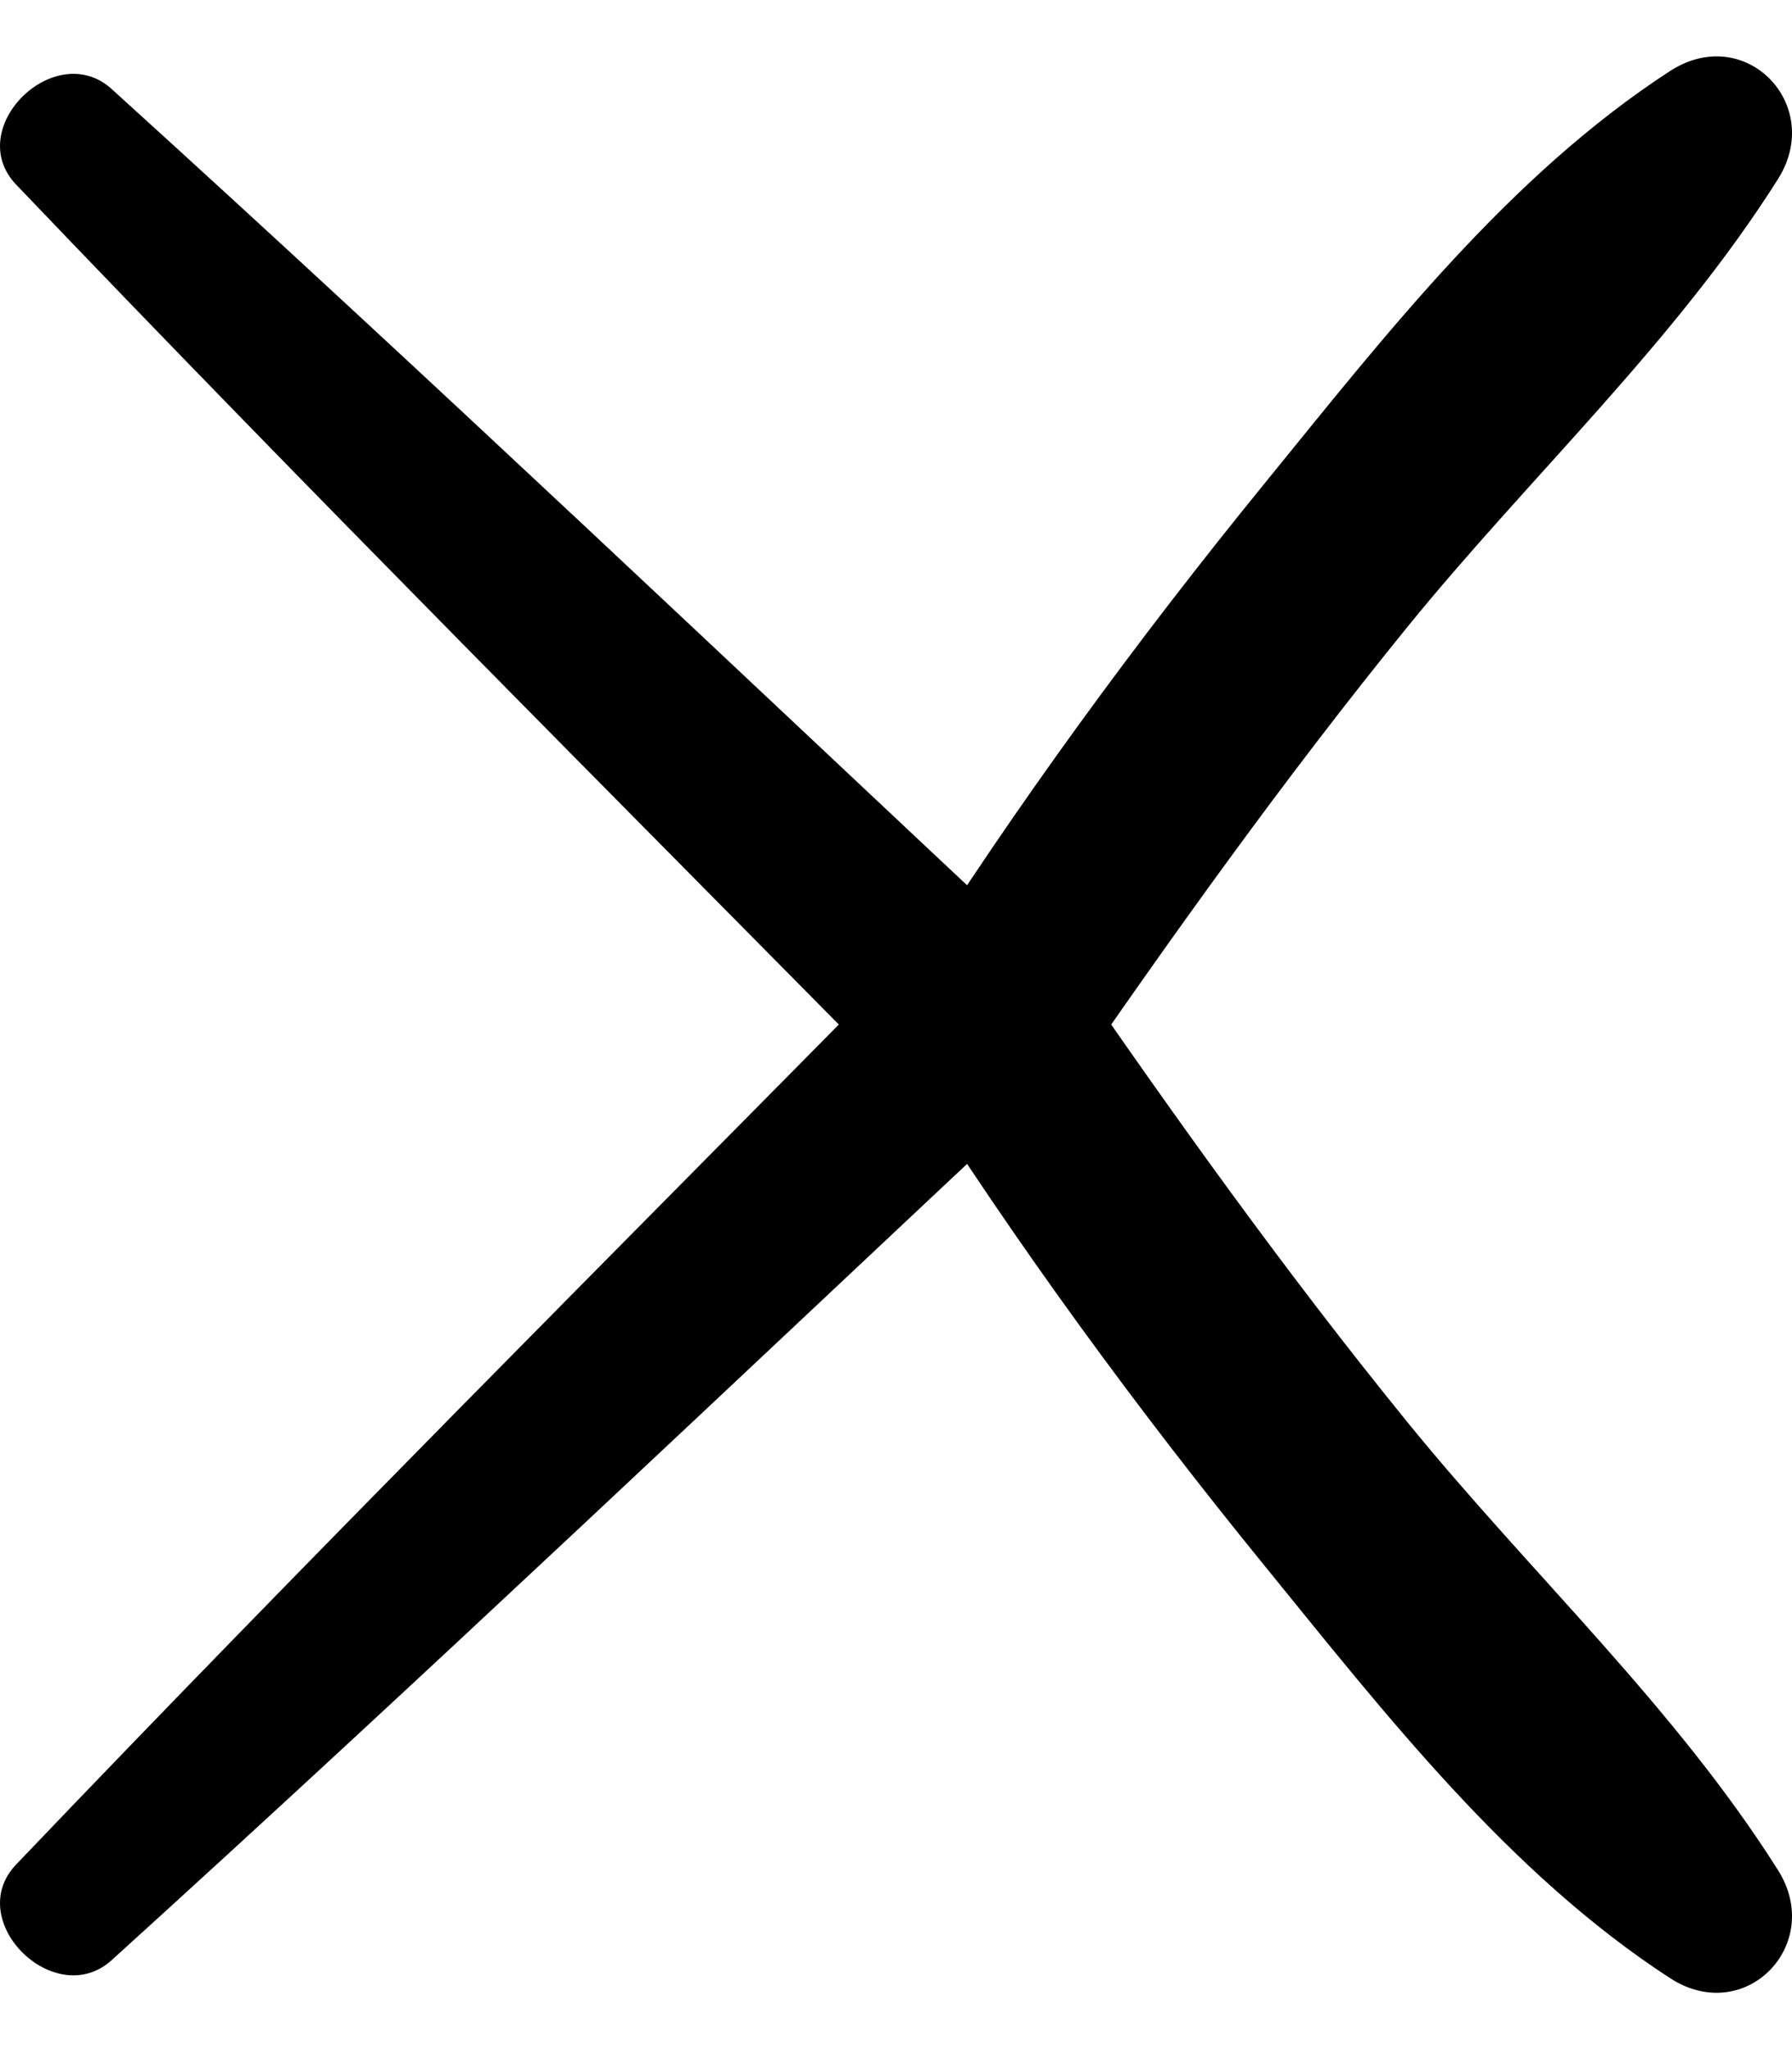
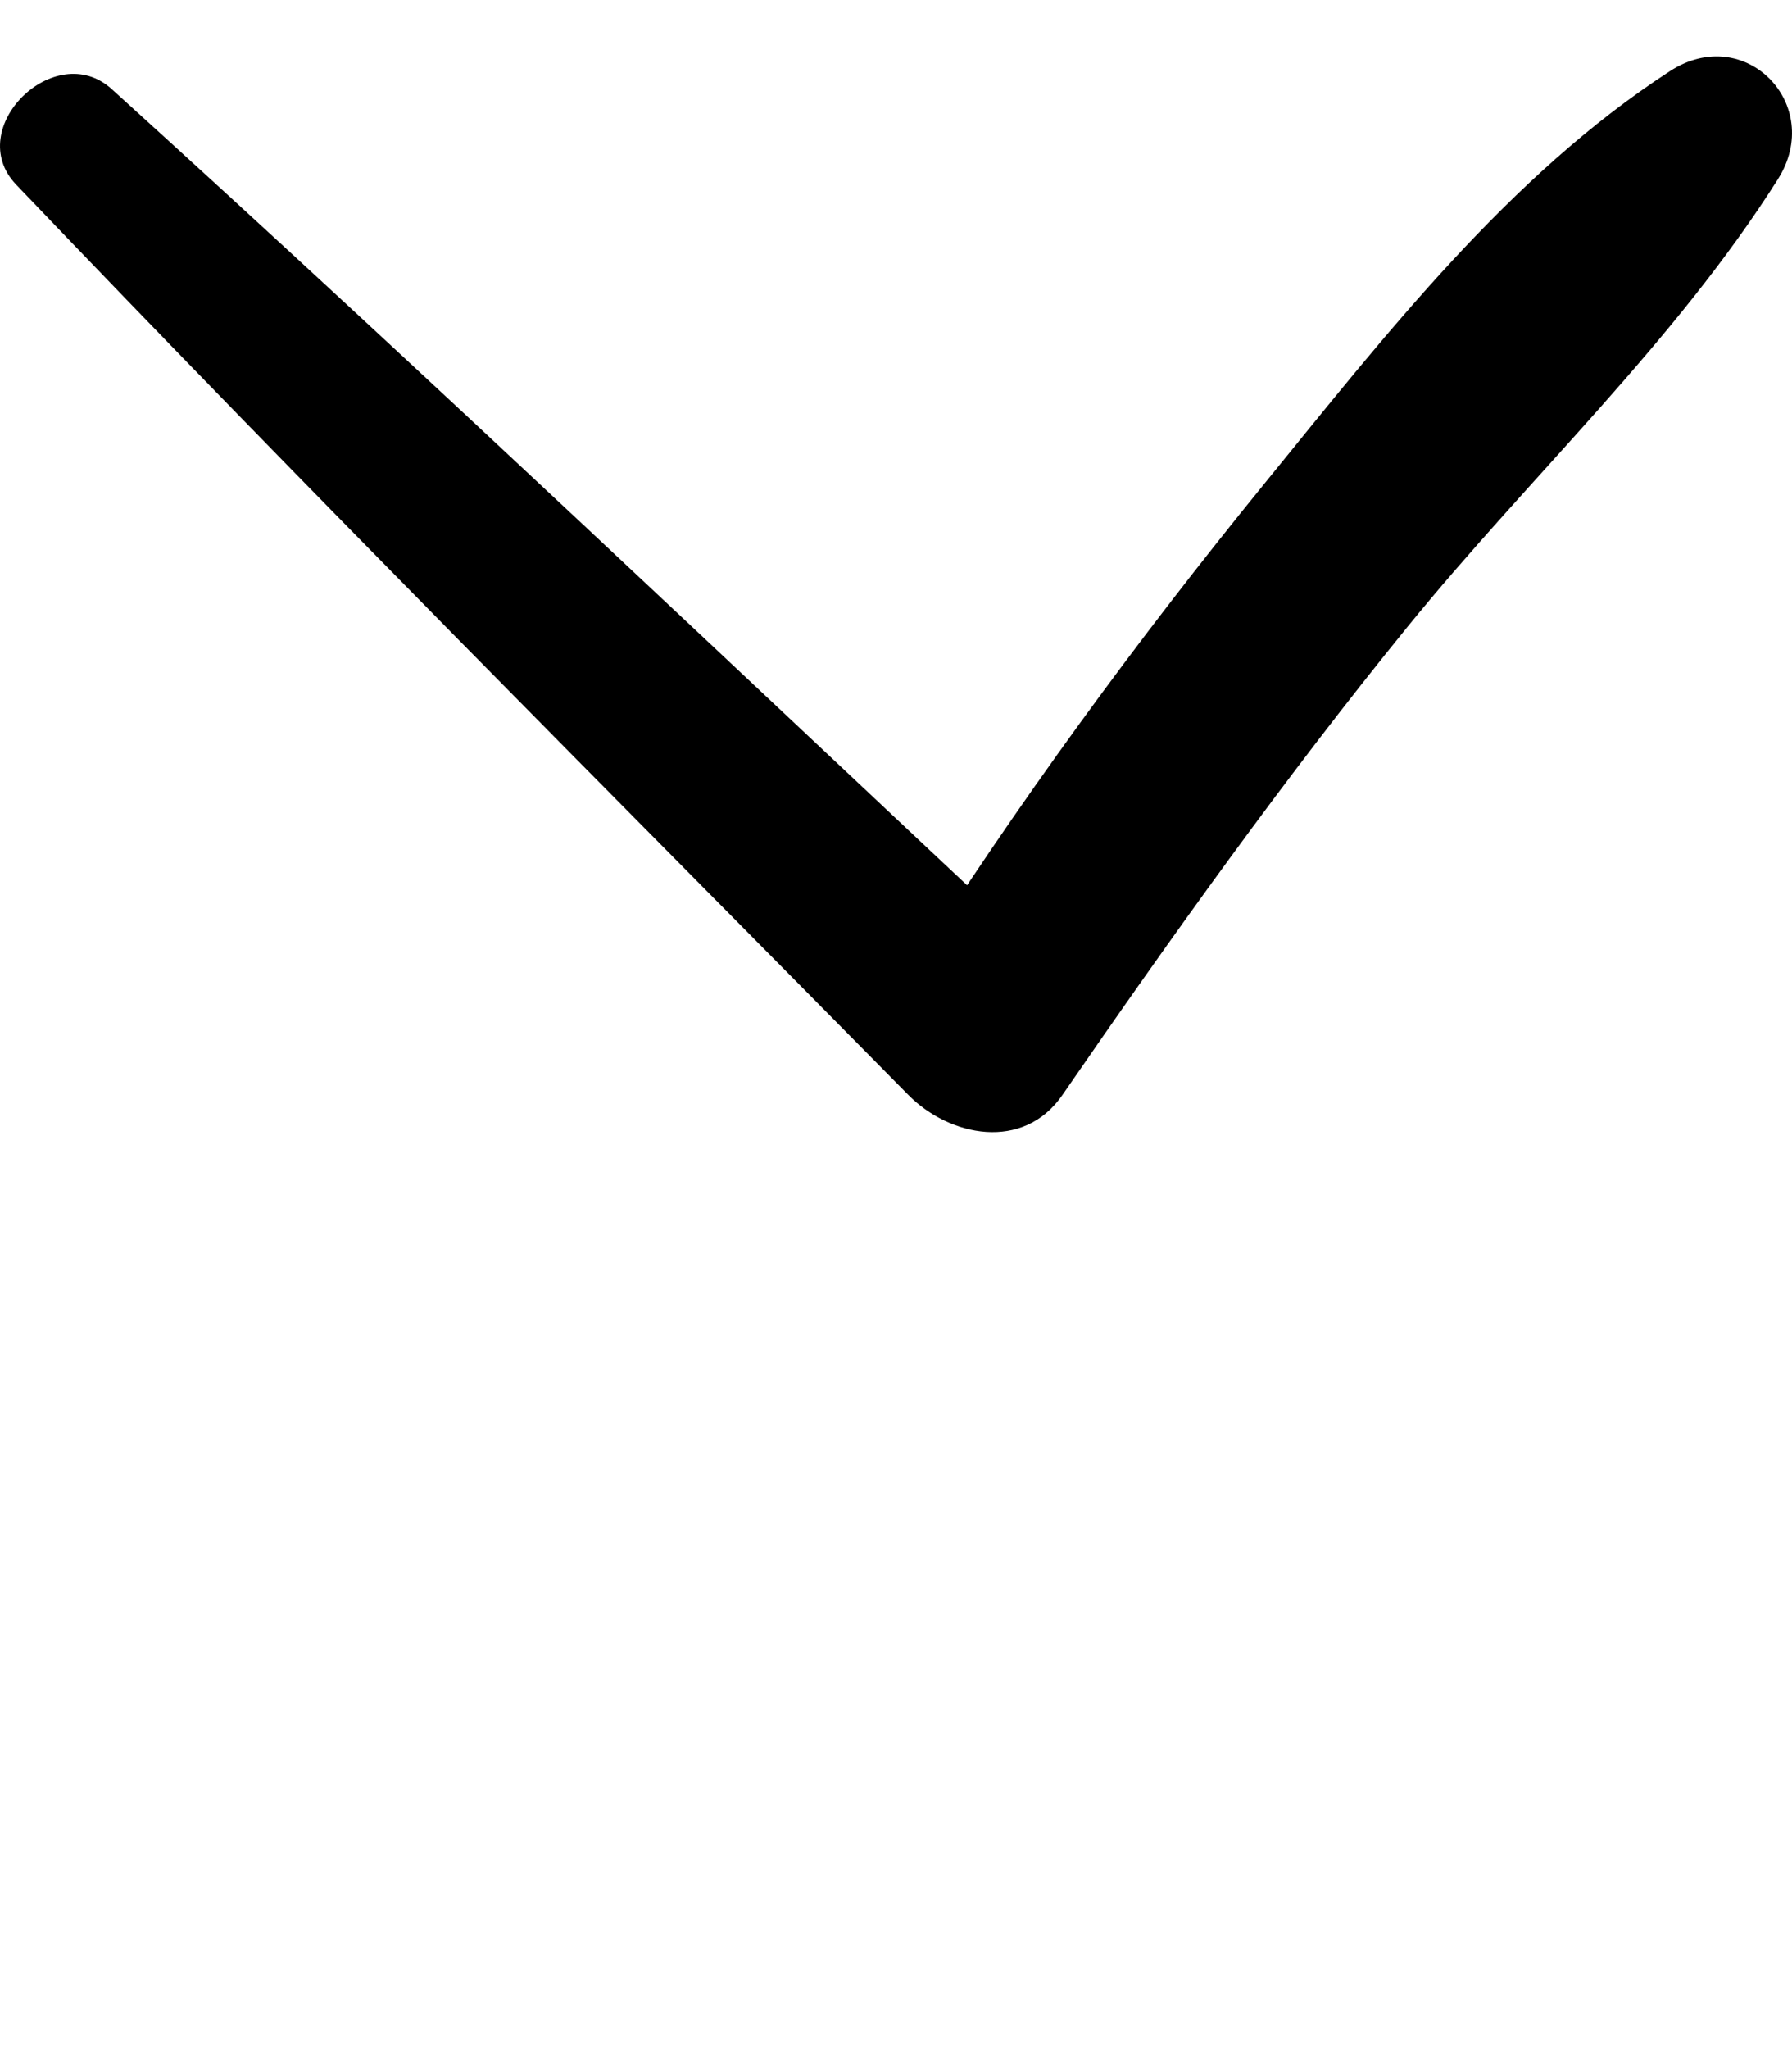
<svg xmlns="http://www.w3.org/2000/svg" width="21" height="24" viewBox="0 0 21 24" fill="none">
  <path d="M0.189 2.162C3.627 5.762 7.148 9.281 10.644 12.824C11.126 13.313 11.992 13.492 12.451 12.824C13.741 10.951 15.062 9.103 16.498 7.337C17.923 5.585 19.628 4.009 20.836 2.097C21.385 1.227 20.452 0.261 19.571 0.832C17.682 2.058 16.235 3.924 14.825 5.655C13.323 7.499 11.915 9.419 10.644 11.43C11.178 11.361 11.711 11.293 12.245 11.224C8.61 7.819 4.999 4.388 1.309 1.043C0.645 0.441 -0.439 1.505 0.189 2.162Z" fill="black" />
-   <path d="M0.189 21.838C3.627 18.238 7.148 14.719 10.644 11.176C11.126 10.688 11.992 10.509 12.451 11.176C13.741 13.05 15.062 14.898 16.498 16.663C17.923 18.415 19.628 19.991 20.836 21.904C21.385 22.773 20.452 23.74 19.571 23.169C17.682 21.942 16.235 20.077 14.825 18.346C13.323 16.501 11.915 14.582 10.644 12.57C11.178 12.639 11.711 12.708 12.245 12.777C8.61 16.182 4.999 19.613 1.309 22.958C0.645 23.56 -0.439 22.496 0.189 21.838Z" fill="black" />
</svg>